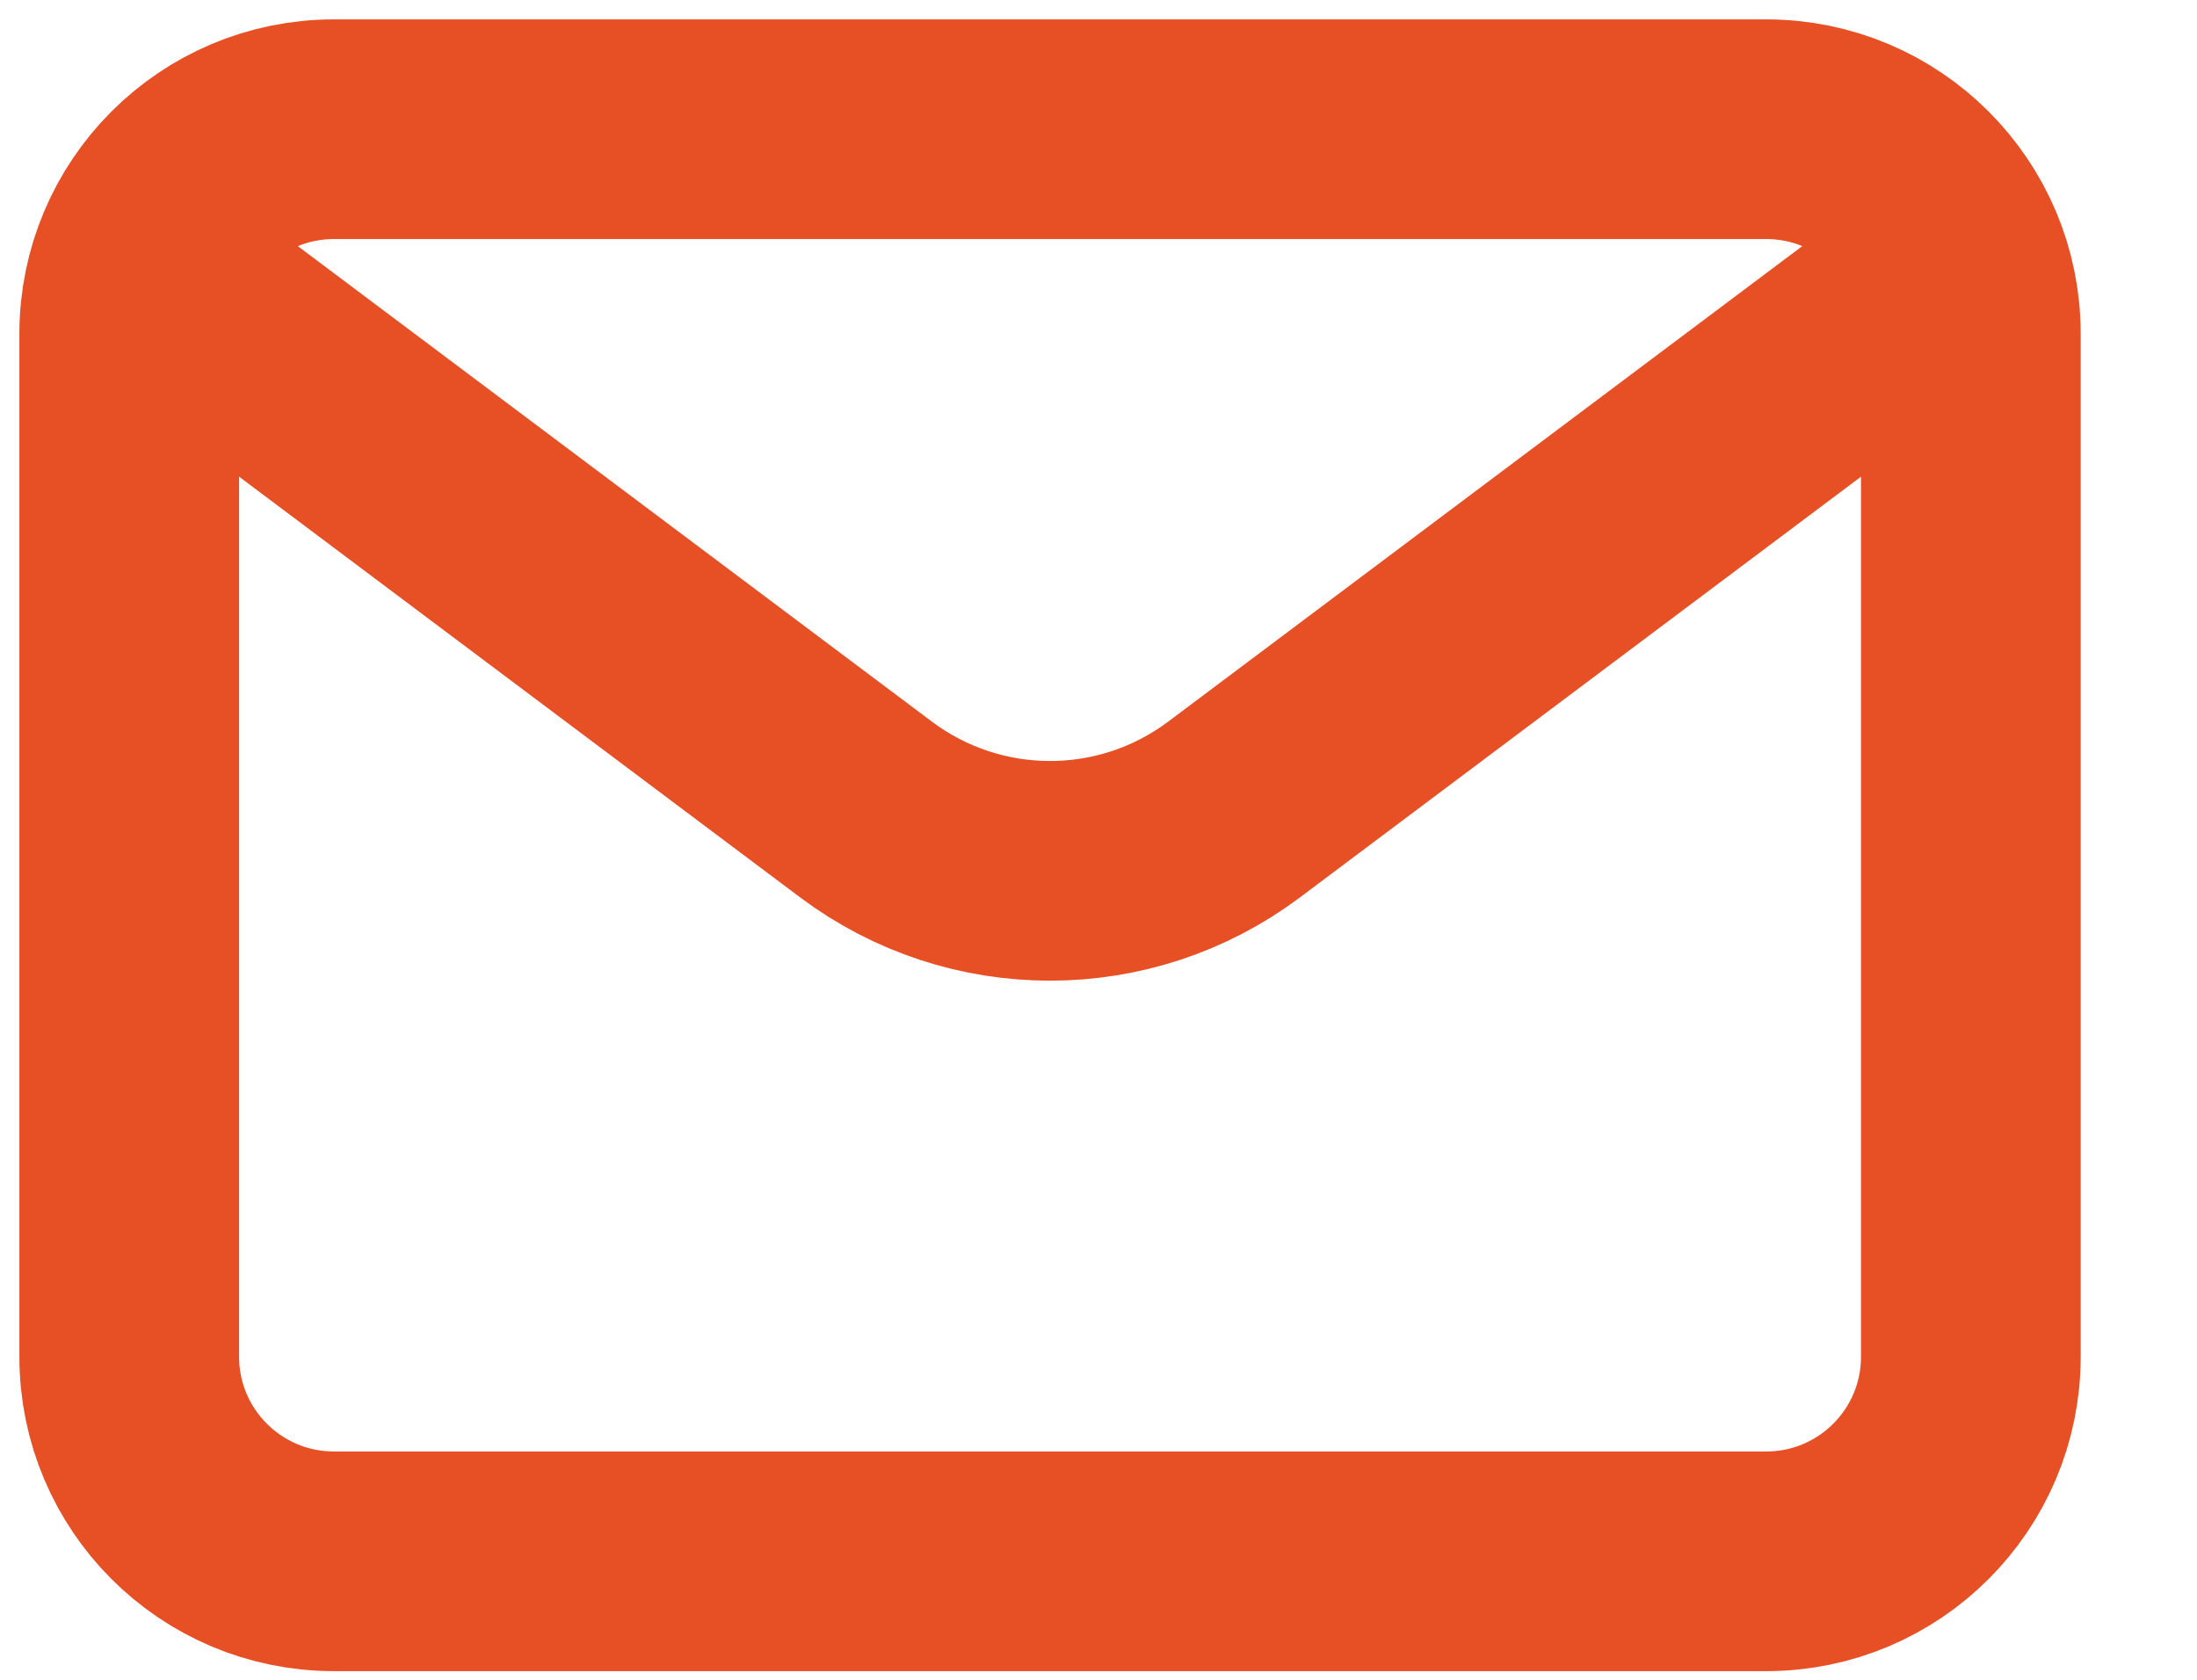
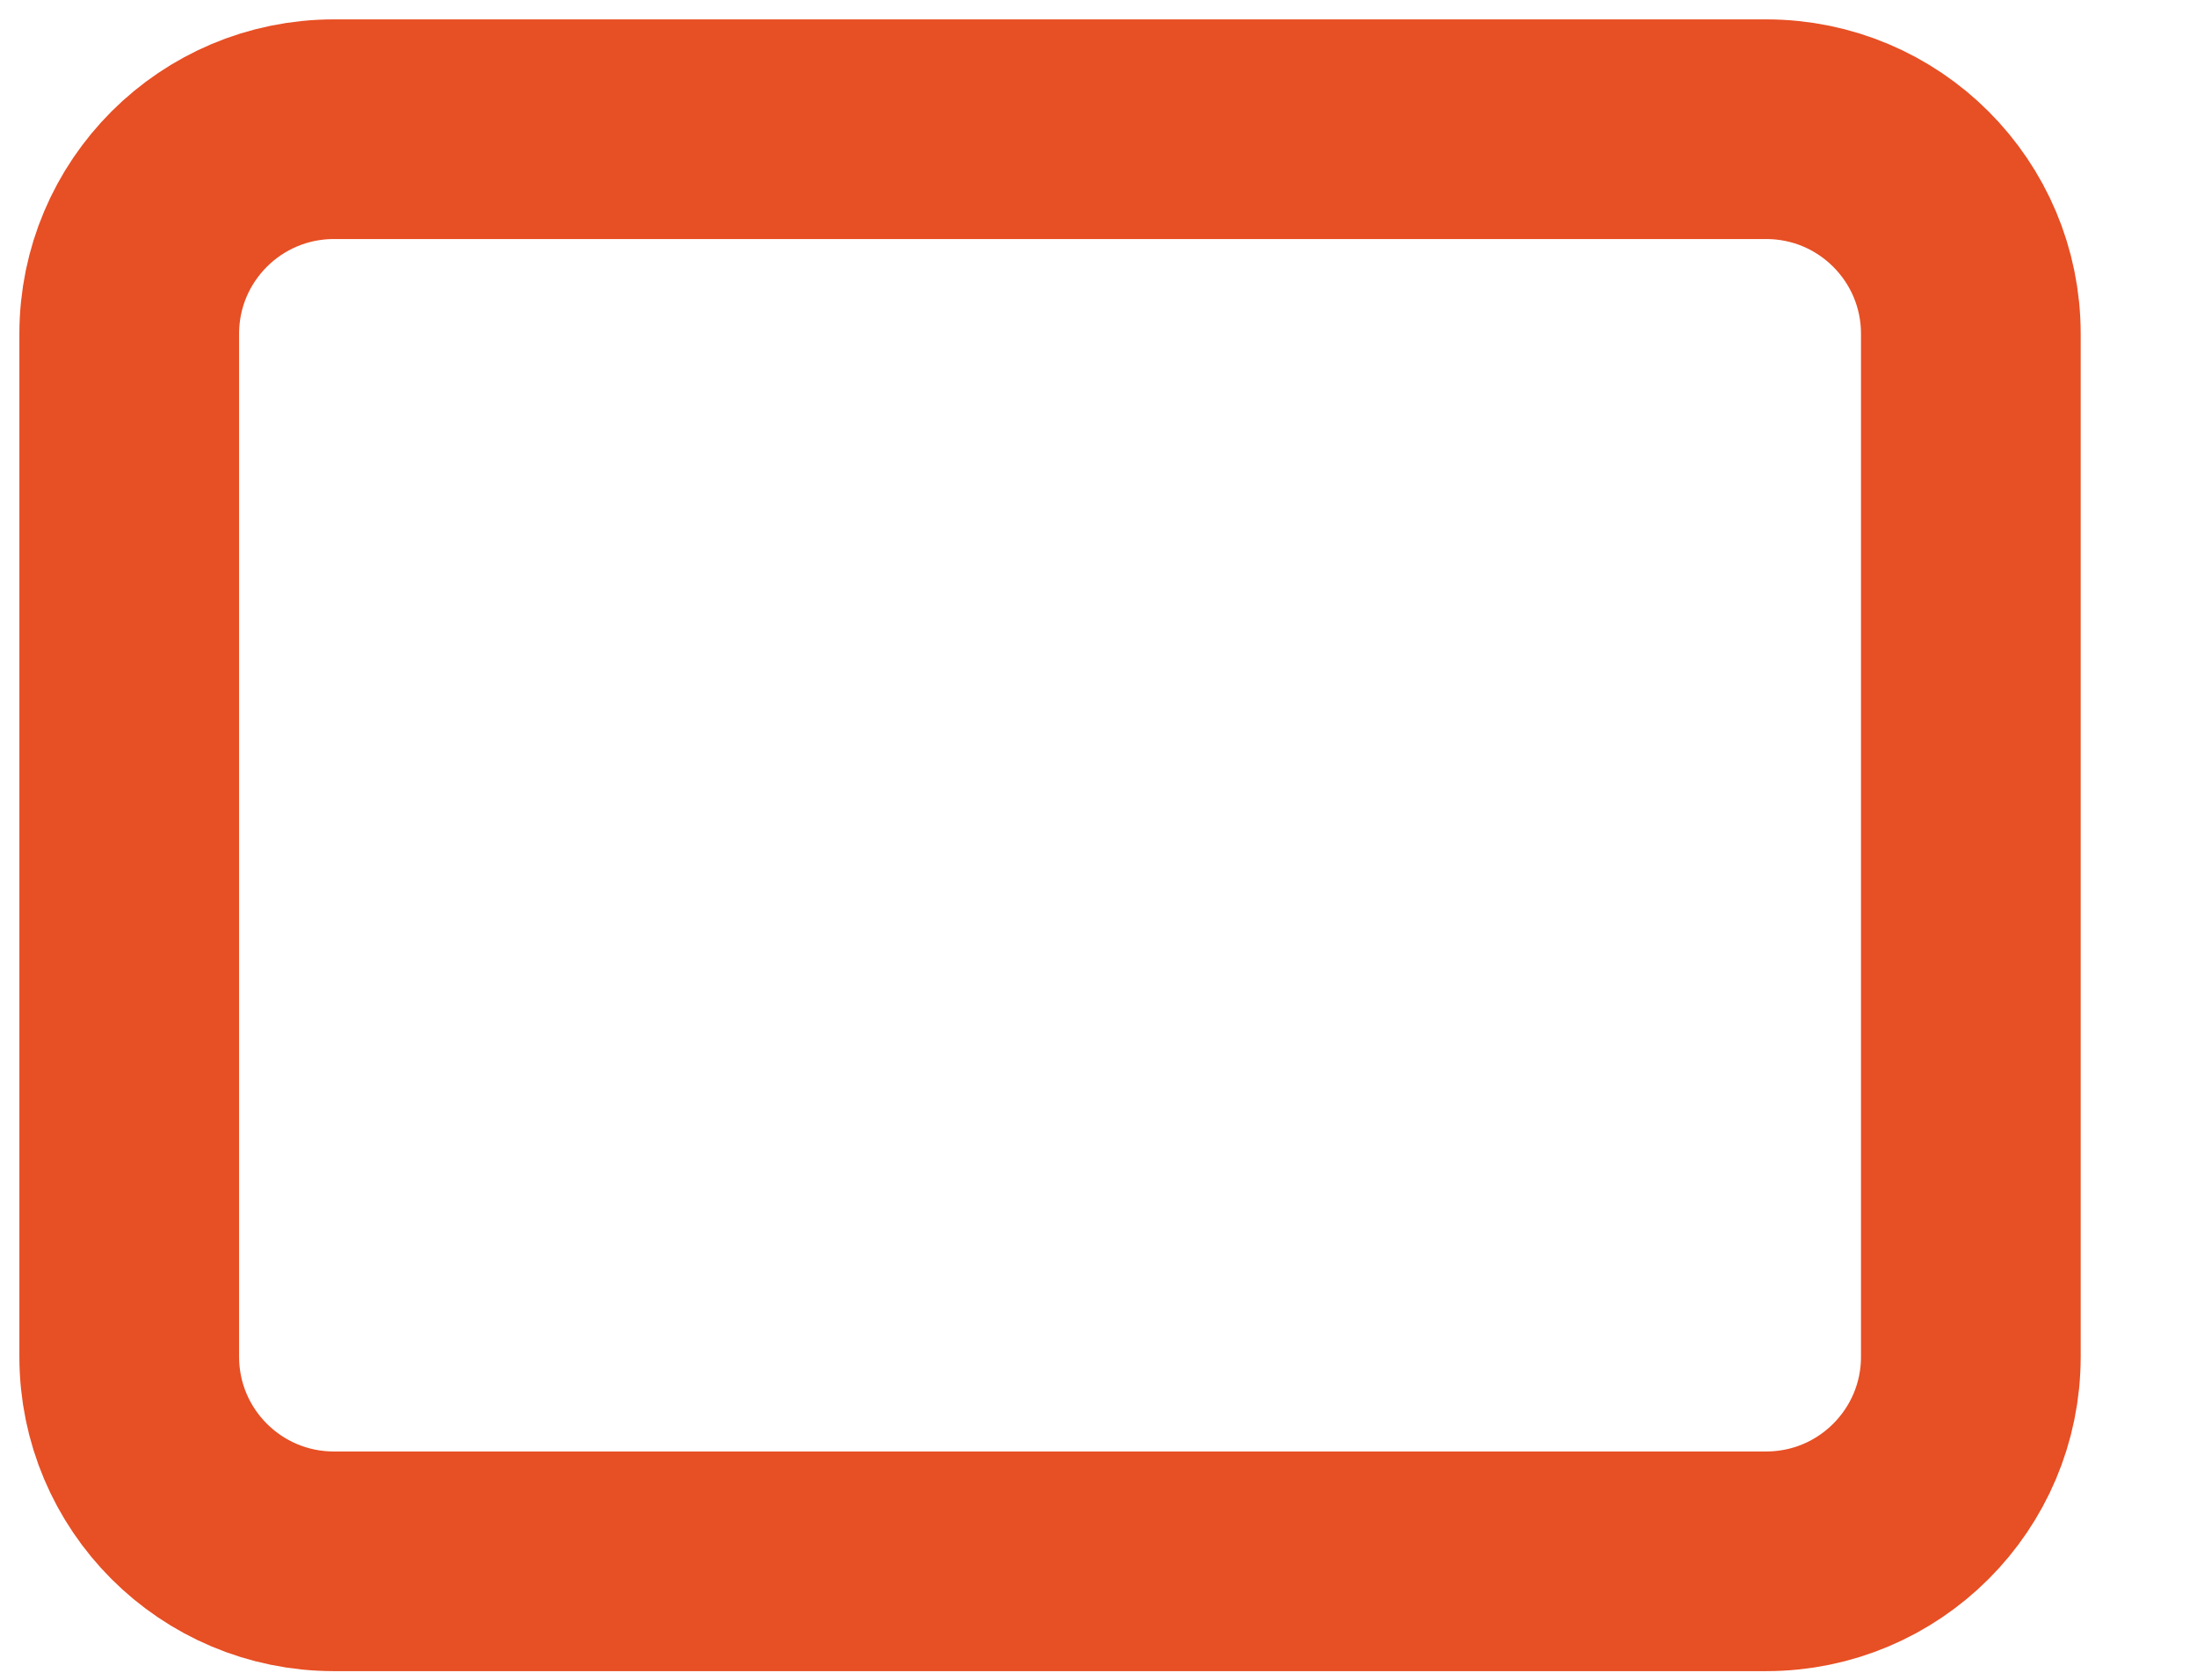
<svg xmlns="http://www.w3.org/2000/svg" width="17" height="13" viewBox="0 0 17 13" fill="none">
-   <path d="M1.792 2.583L6.7 6.264C7.544 6.898 8.706 6.898 9.55 6.264L14.458 2.583" stroke="#E74F24" stroke-width="1.7" stroke-linecap="round" stroke-linejoin="round" />
  <path d="M13.667 1H2.583C1.709 1 1 1.709 1 2.583V10.5C1 11.374 1.709 12.083 2.583 12.083H13.667C14.541 12.083 15.25 11.374 15.25 10.5V2.583C15.25 1.709 14.541 1 13.667 1Z" stroke="#E74F24" stroke-width="1.7" stroke-linecap="round" />
</svg>